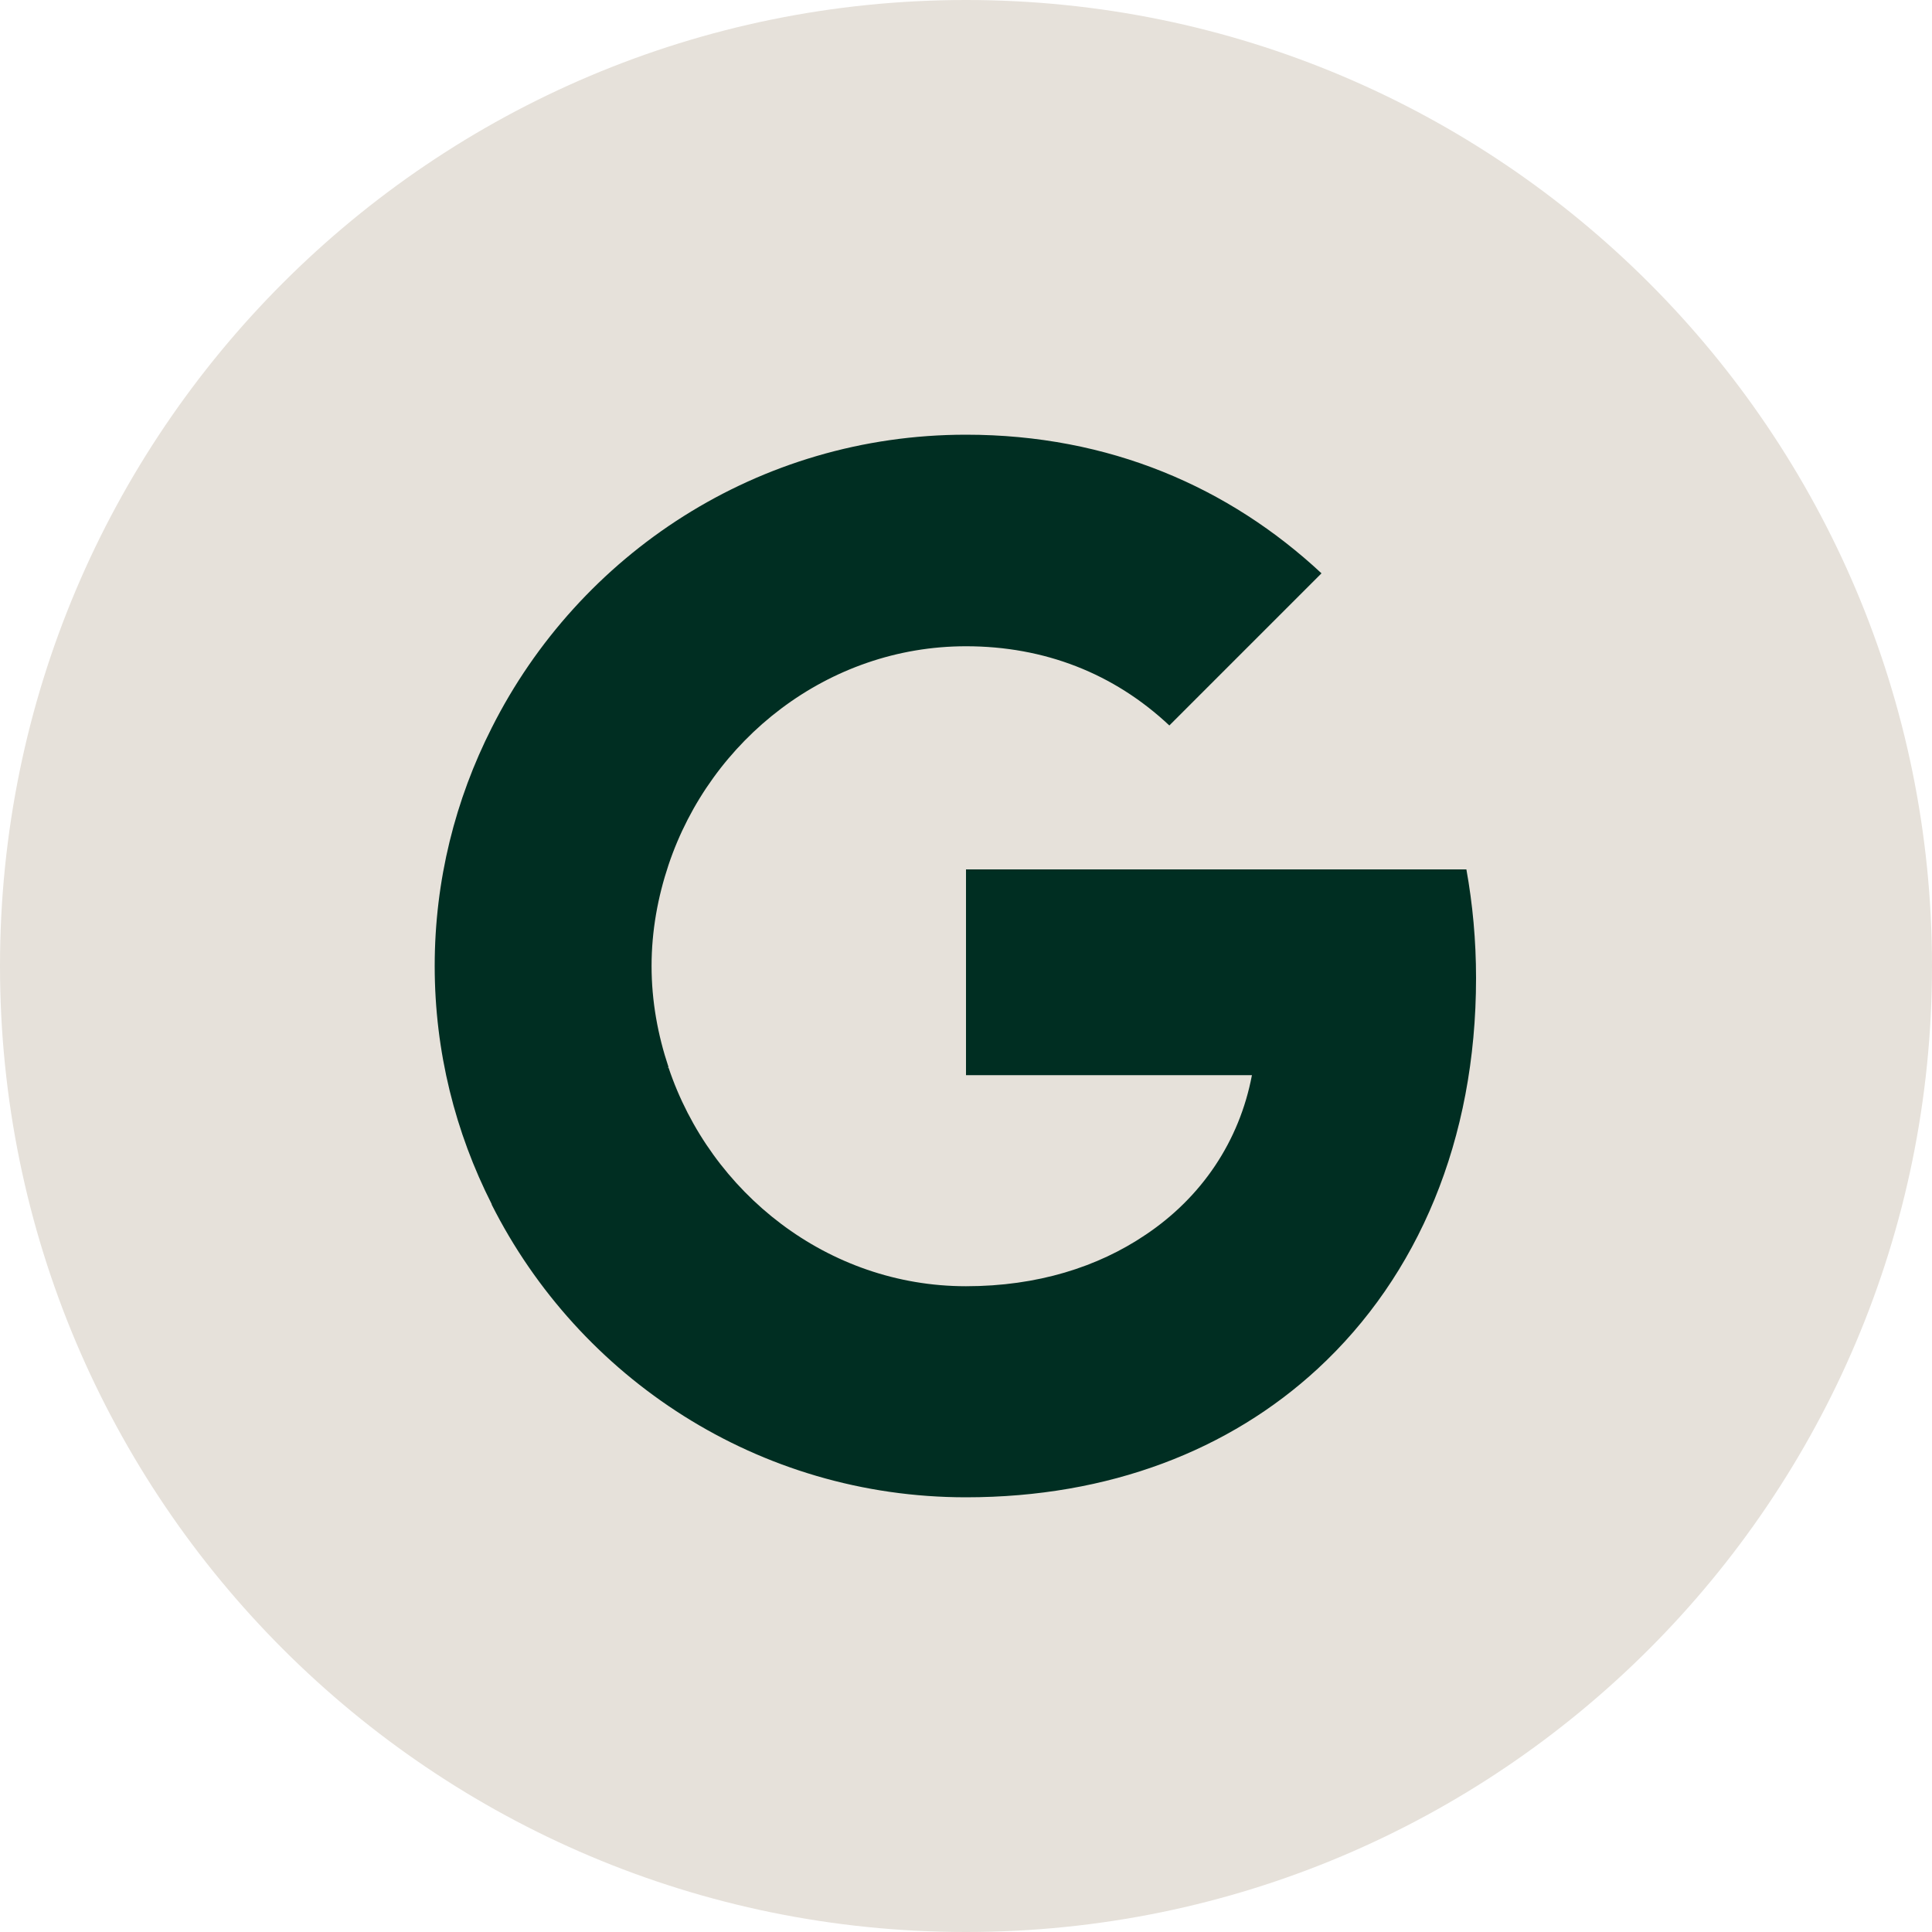
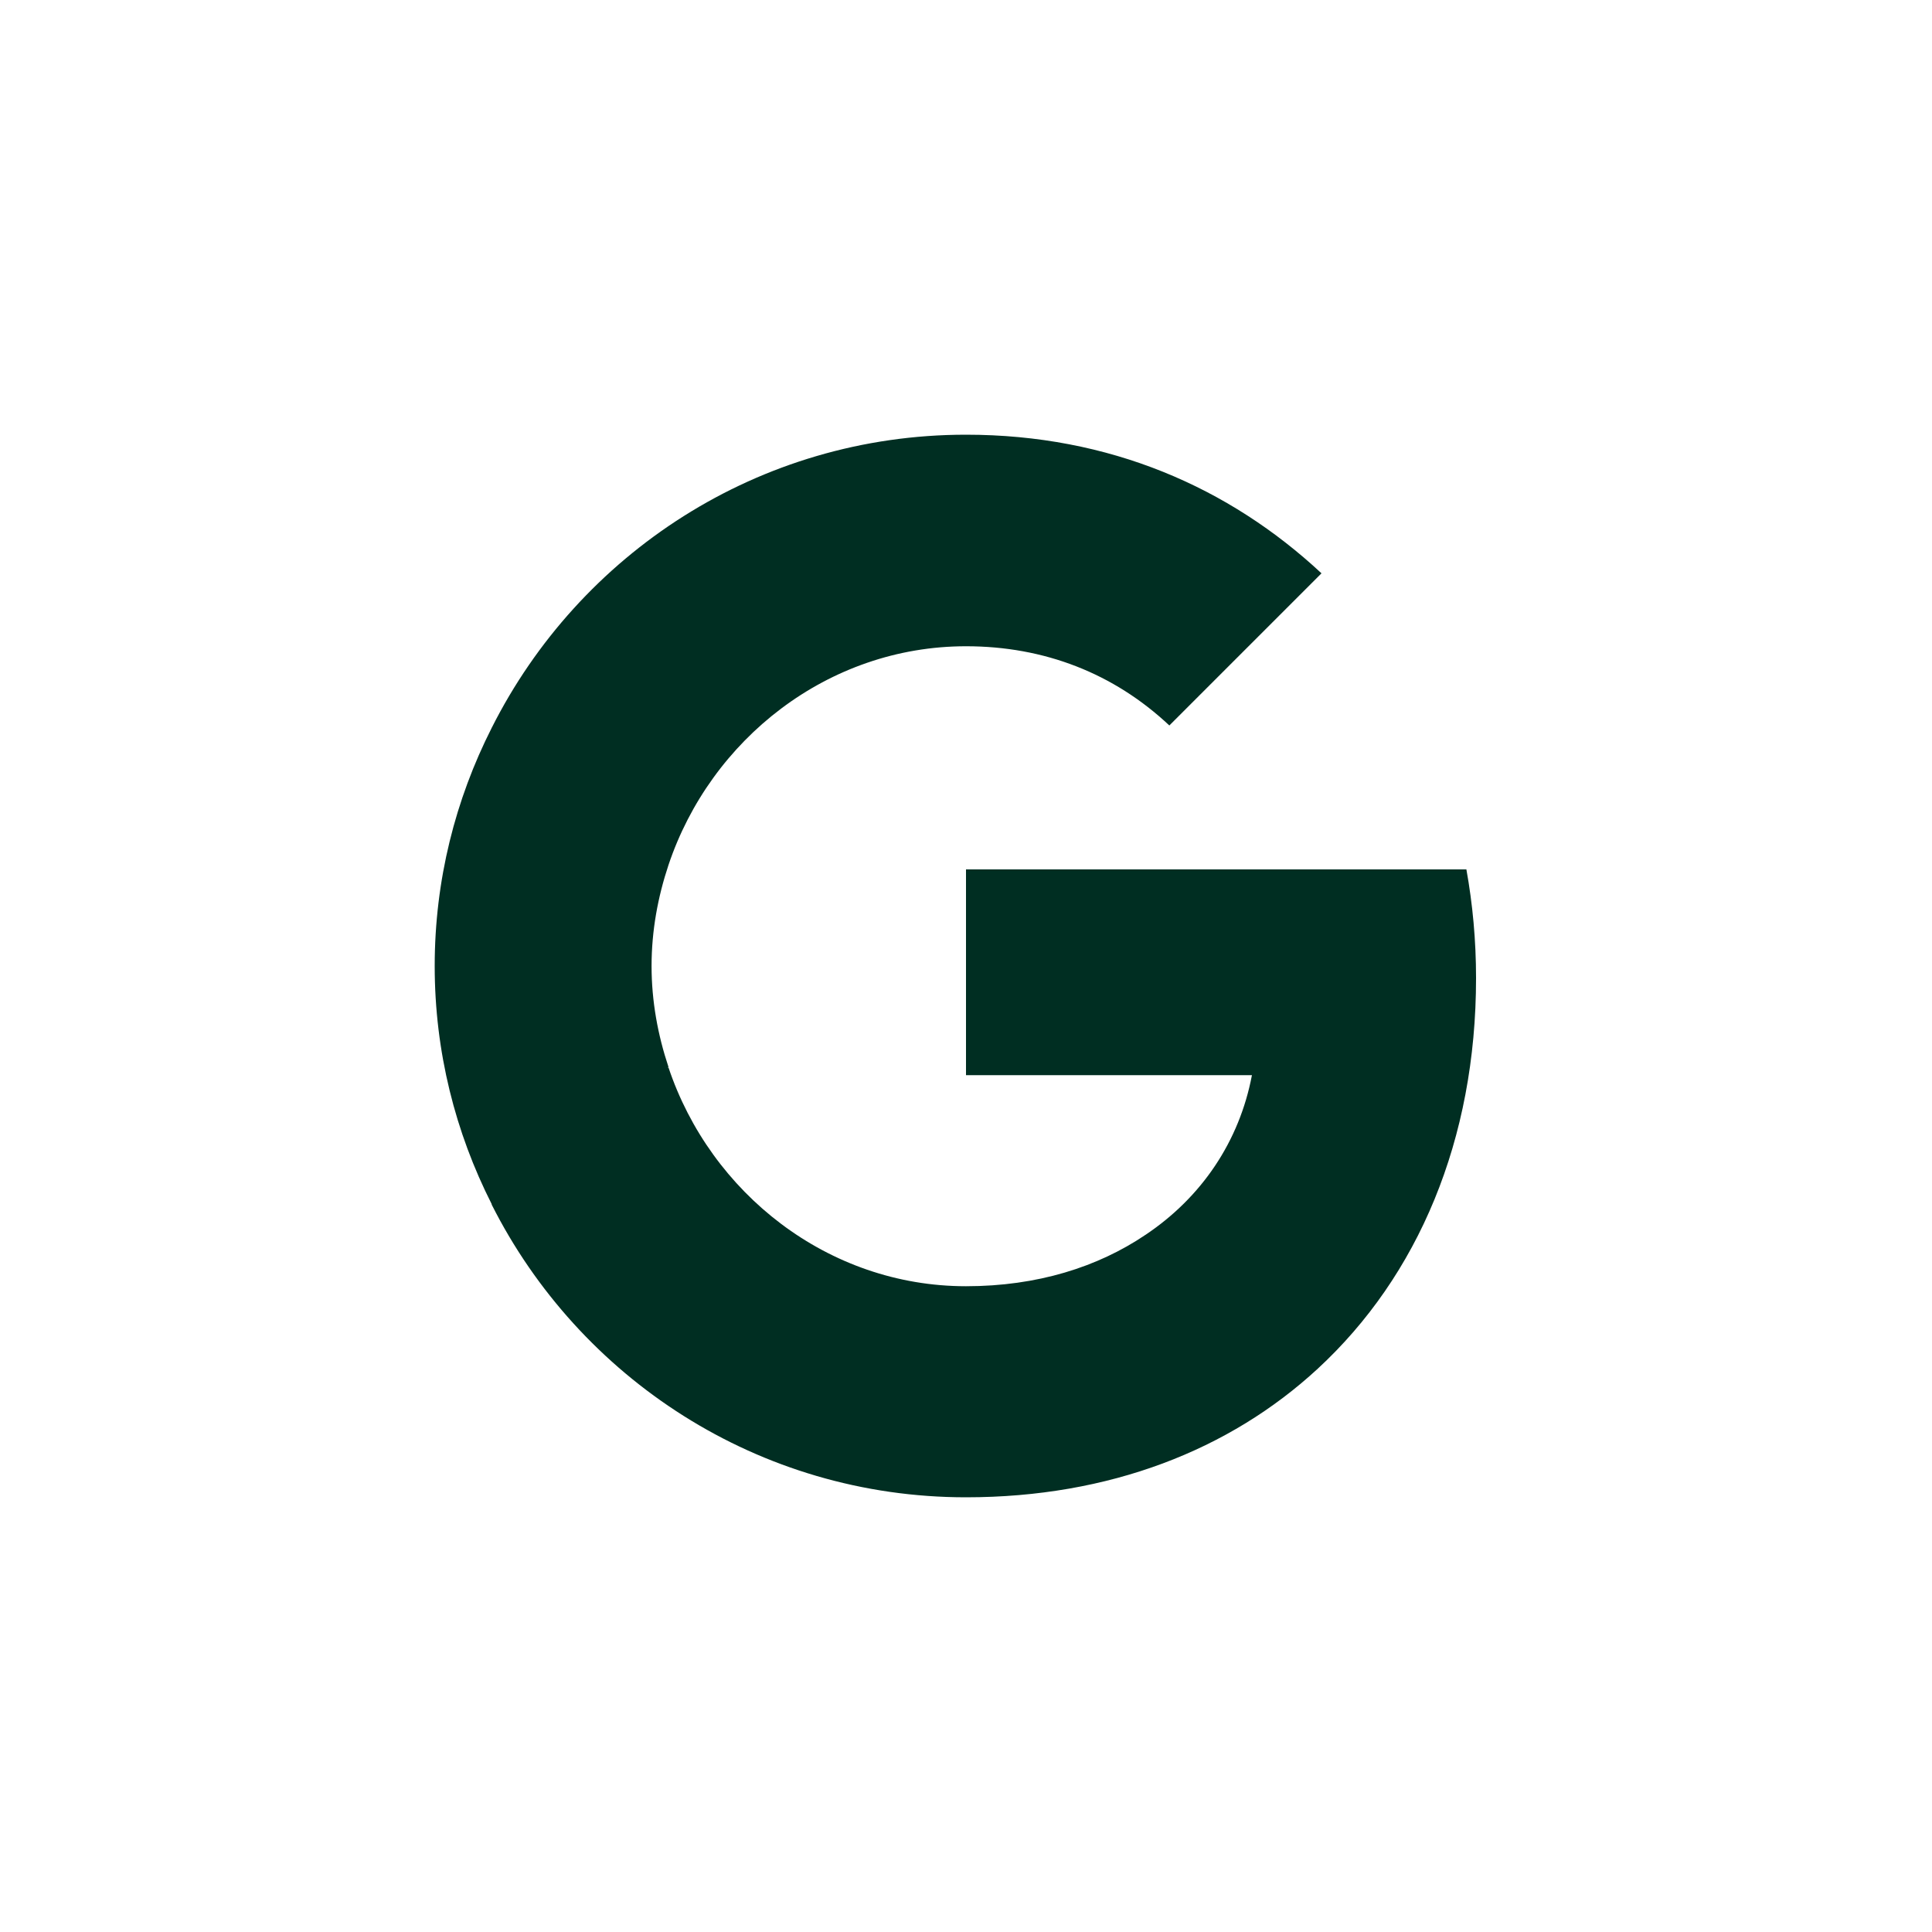
<svg xmlns="http://www.w3.org/2000/svg" version="1.1" id="Layer_1" x="0px" y="0px" viewBox="0 0 40 40" style="enable-background:new 0 0 40 40;" xml:space="preserve">
  <style type="text/css">
	.st0{fill:#E6E1DA;}
	.st1{fill:#002E22;}
</style>
-   <path class="st0" d="M20,0L20,0c11.046,0,20,8.954,20,20l0,0c0,11.046-8.954,20-20,20l0,0C8.954,40,0,31.046,0,20l0,0  C0,8.954,8.954,0,20,0z" />
  <path class="st1" d="M30.56,20.25c0-0.78-0.07-1.53-0.2-2.25H20v4.26h5.92c-0.26,1.37-1.04,2.53-2.21,3.31v2.77h3.57  C29.36,26.42,30.56,23.6,30.56,20.25z" />
  <path class="st1" d="M20,31c2.97,0,5.46-0.98,7.28-2.66l-3.57-2.77c-0.98,0.66-2.23,1.06-3.71,1.06c-2.86,0-5.29-1.93-6.16-4.53  h-3.66v2.84C11.99,28.53,15.7,31,20,31z" />
  <path class="st1" d="M13.84,22.09c-0.22-0.66-0.35-1.36-0.35-2.09s0.13-1.43,0.35-2.09v-2.84h-3.66C9.43,16.55,9,18.22,9,20  s0.43,3.45,1.18,4.93l2.85-2.22L13.84,22.09z" />
  <path class="st1" d="M20,13.38c1.62,0,3.06,0.56,4.21,1.64l3.15-3.15C25.45,10.09,22.97,9,20,9c-4.3,0-8.01,2.47-9.82,6.07  l3.66,2.84C14.71,15.31,17.14,13.38,20,13.38z" />
</svg>